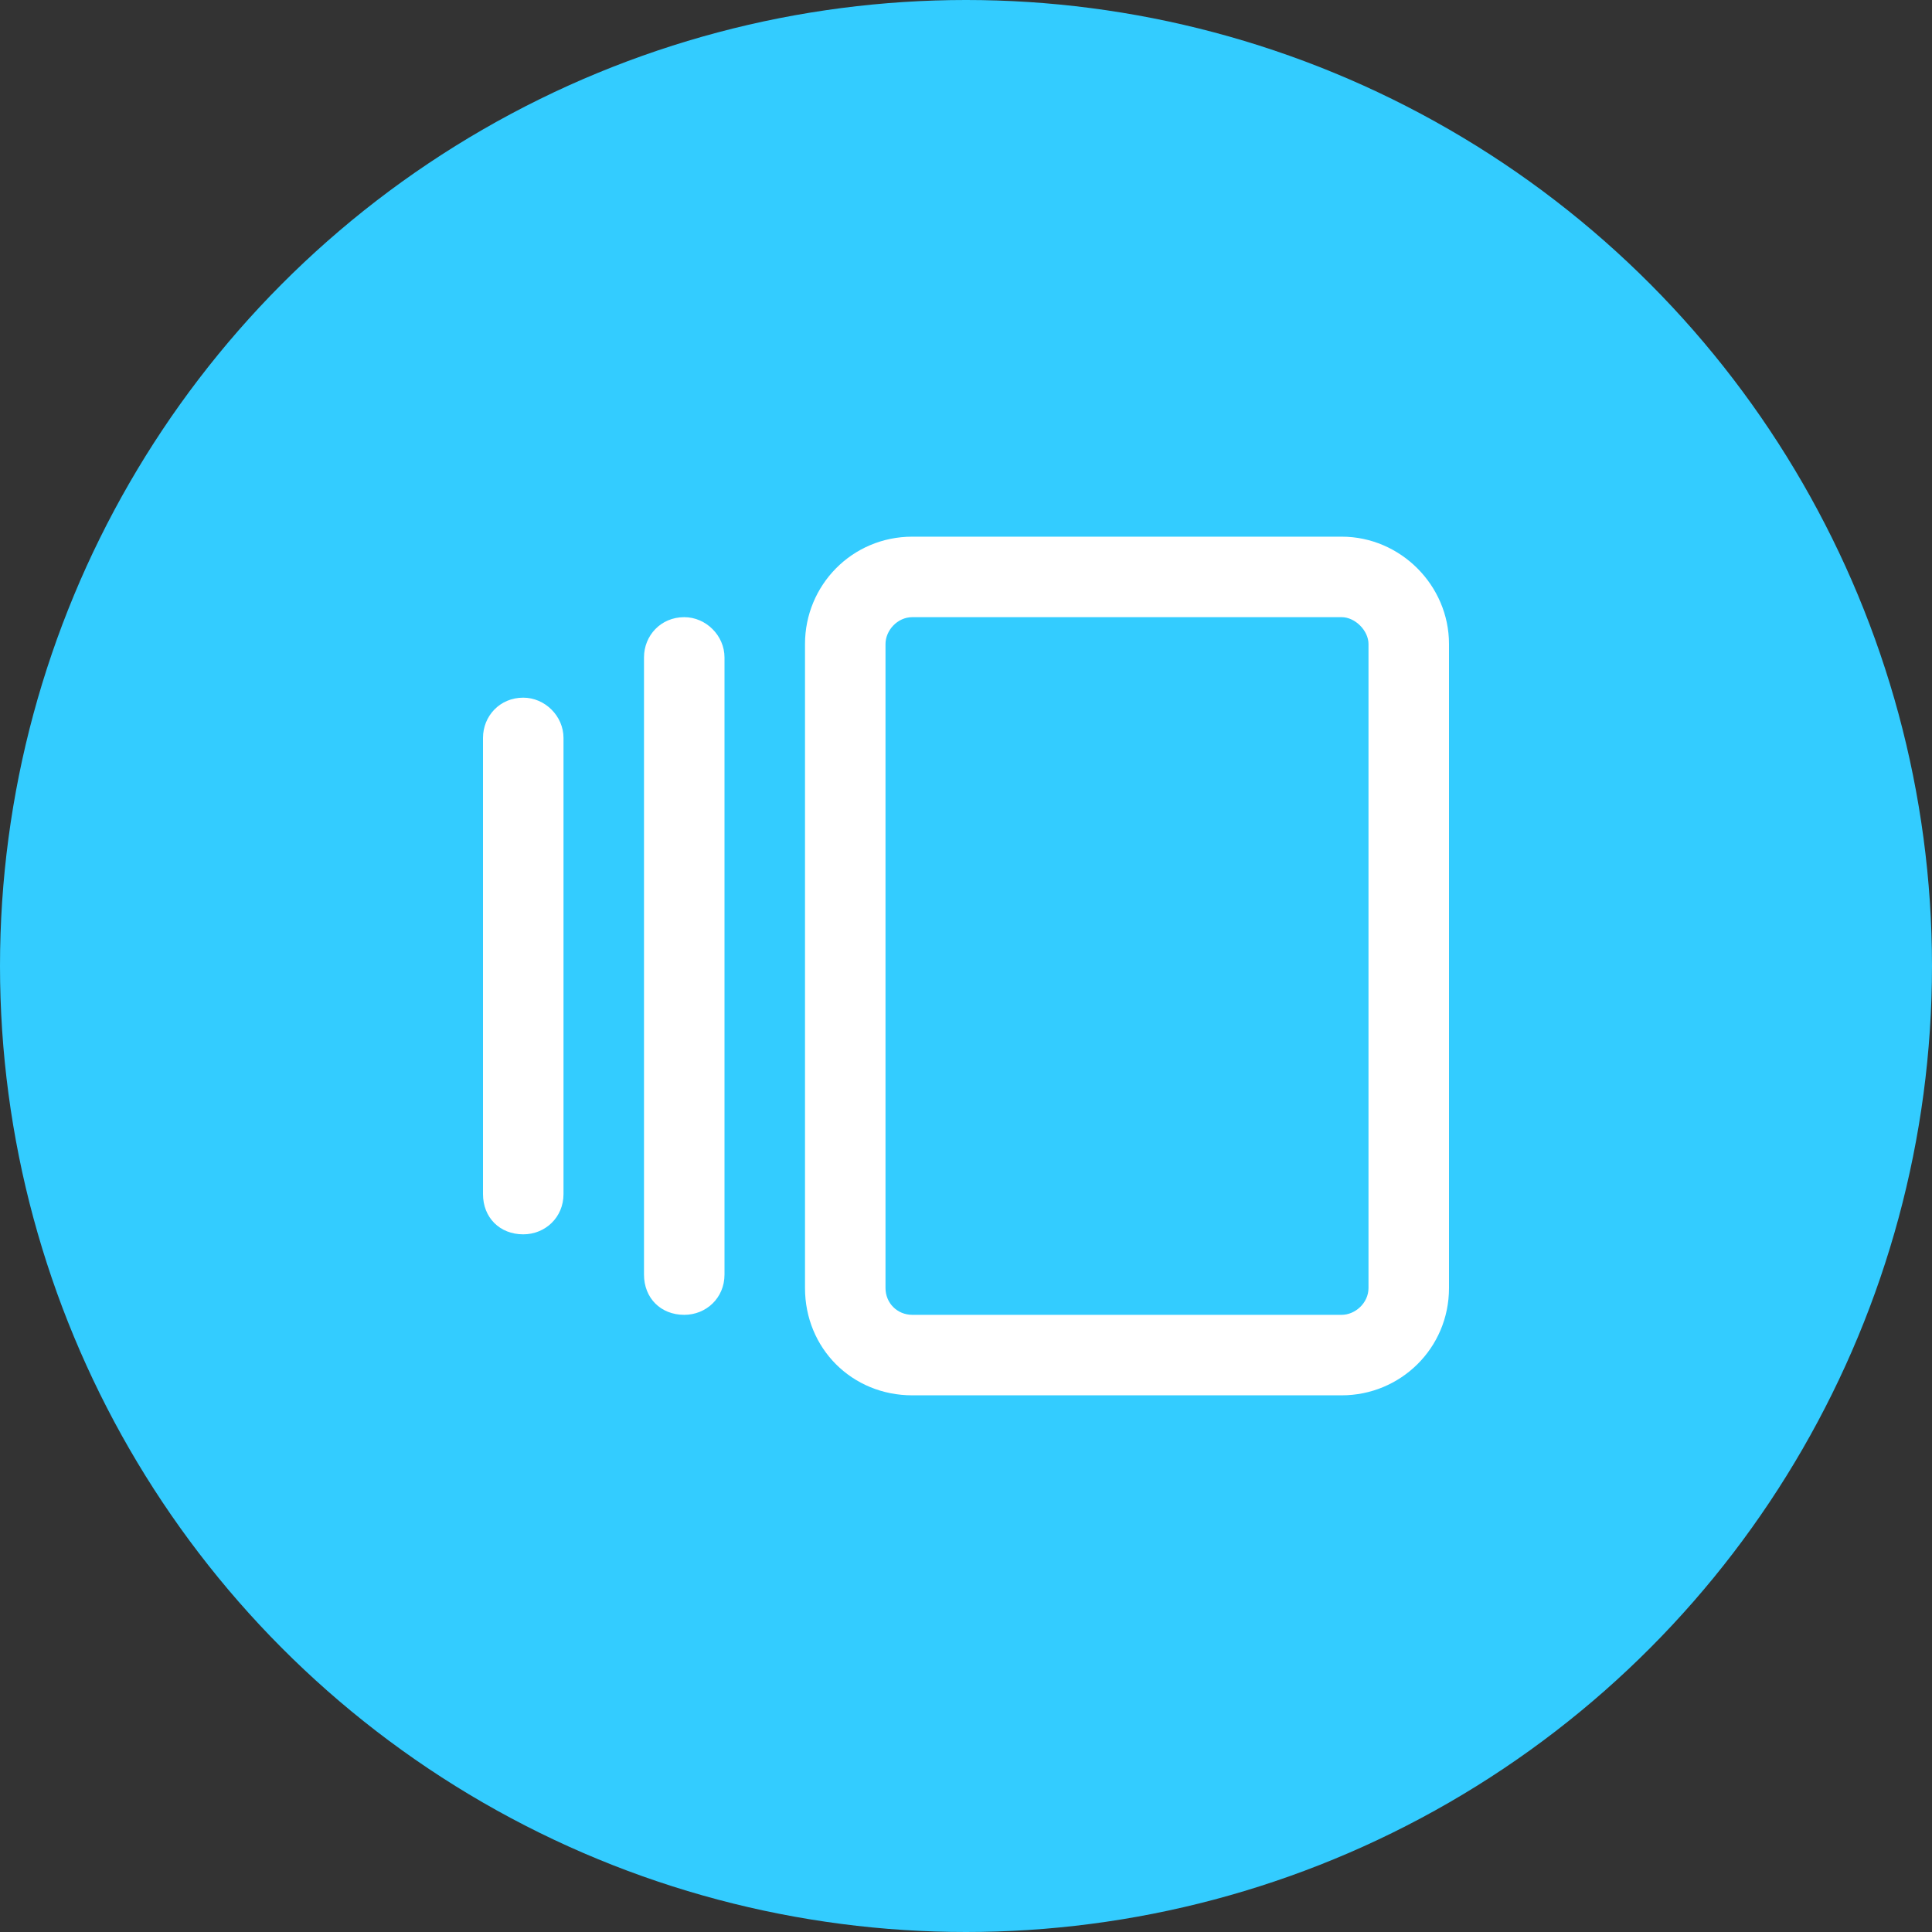
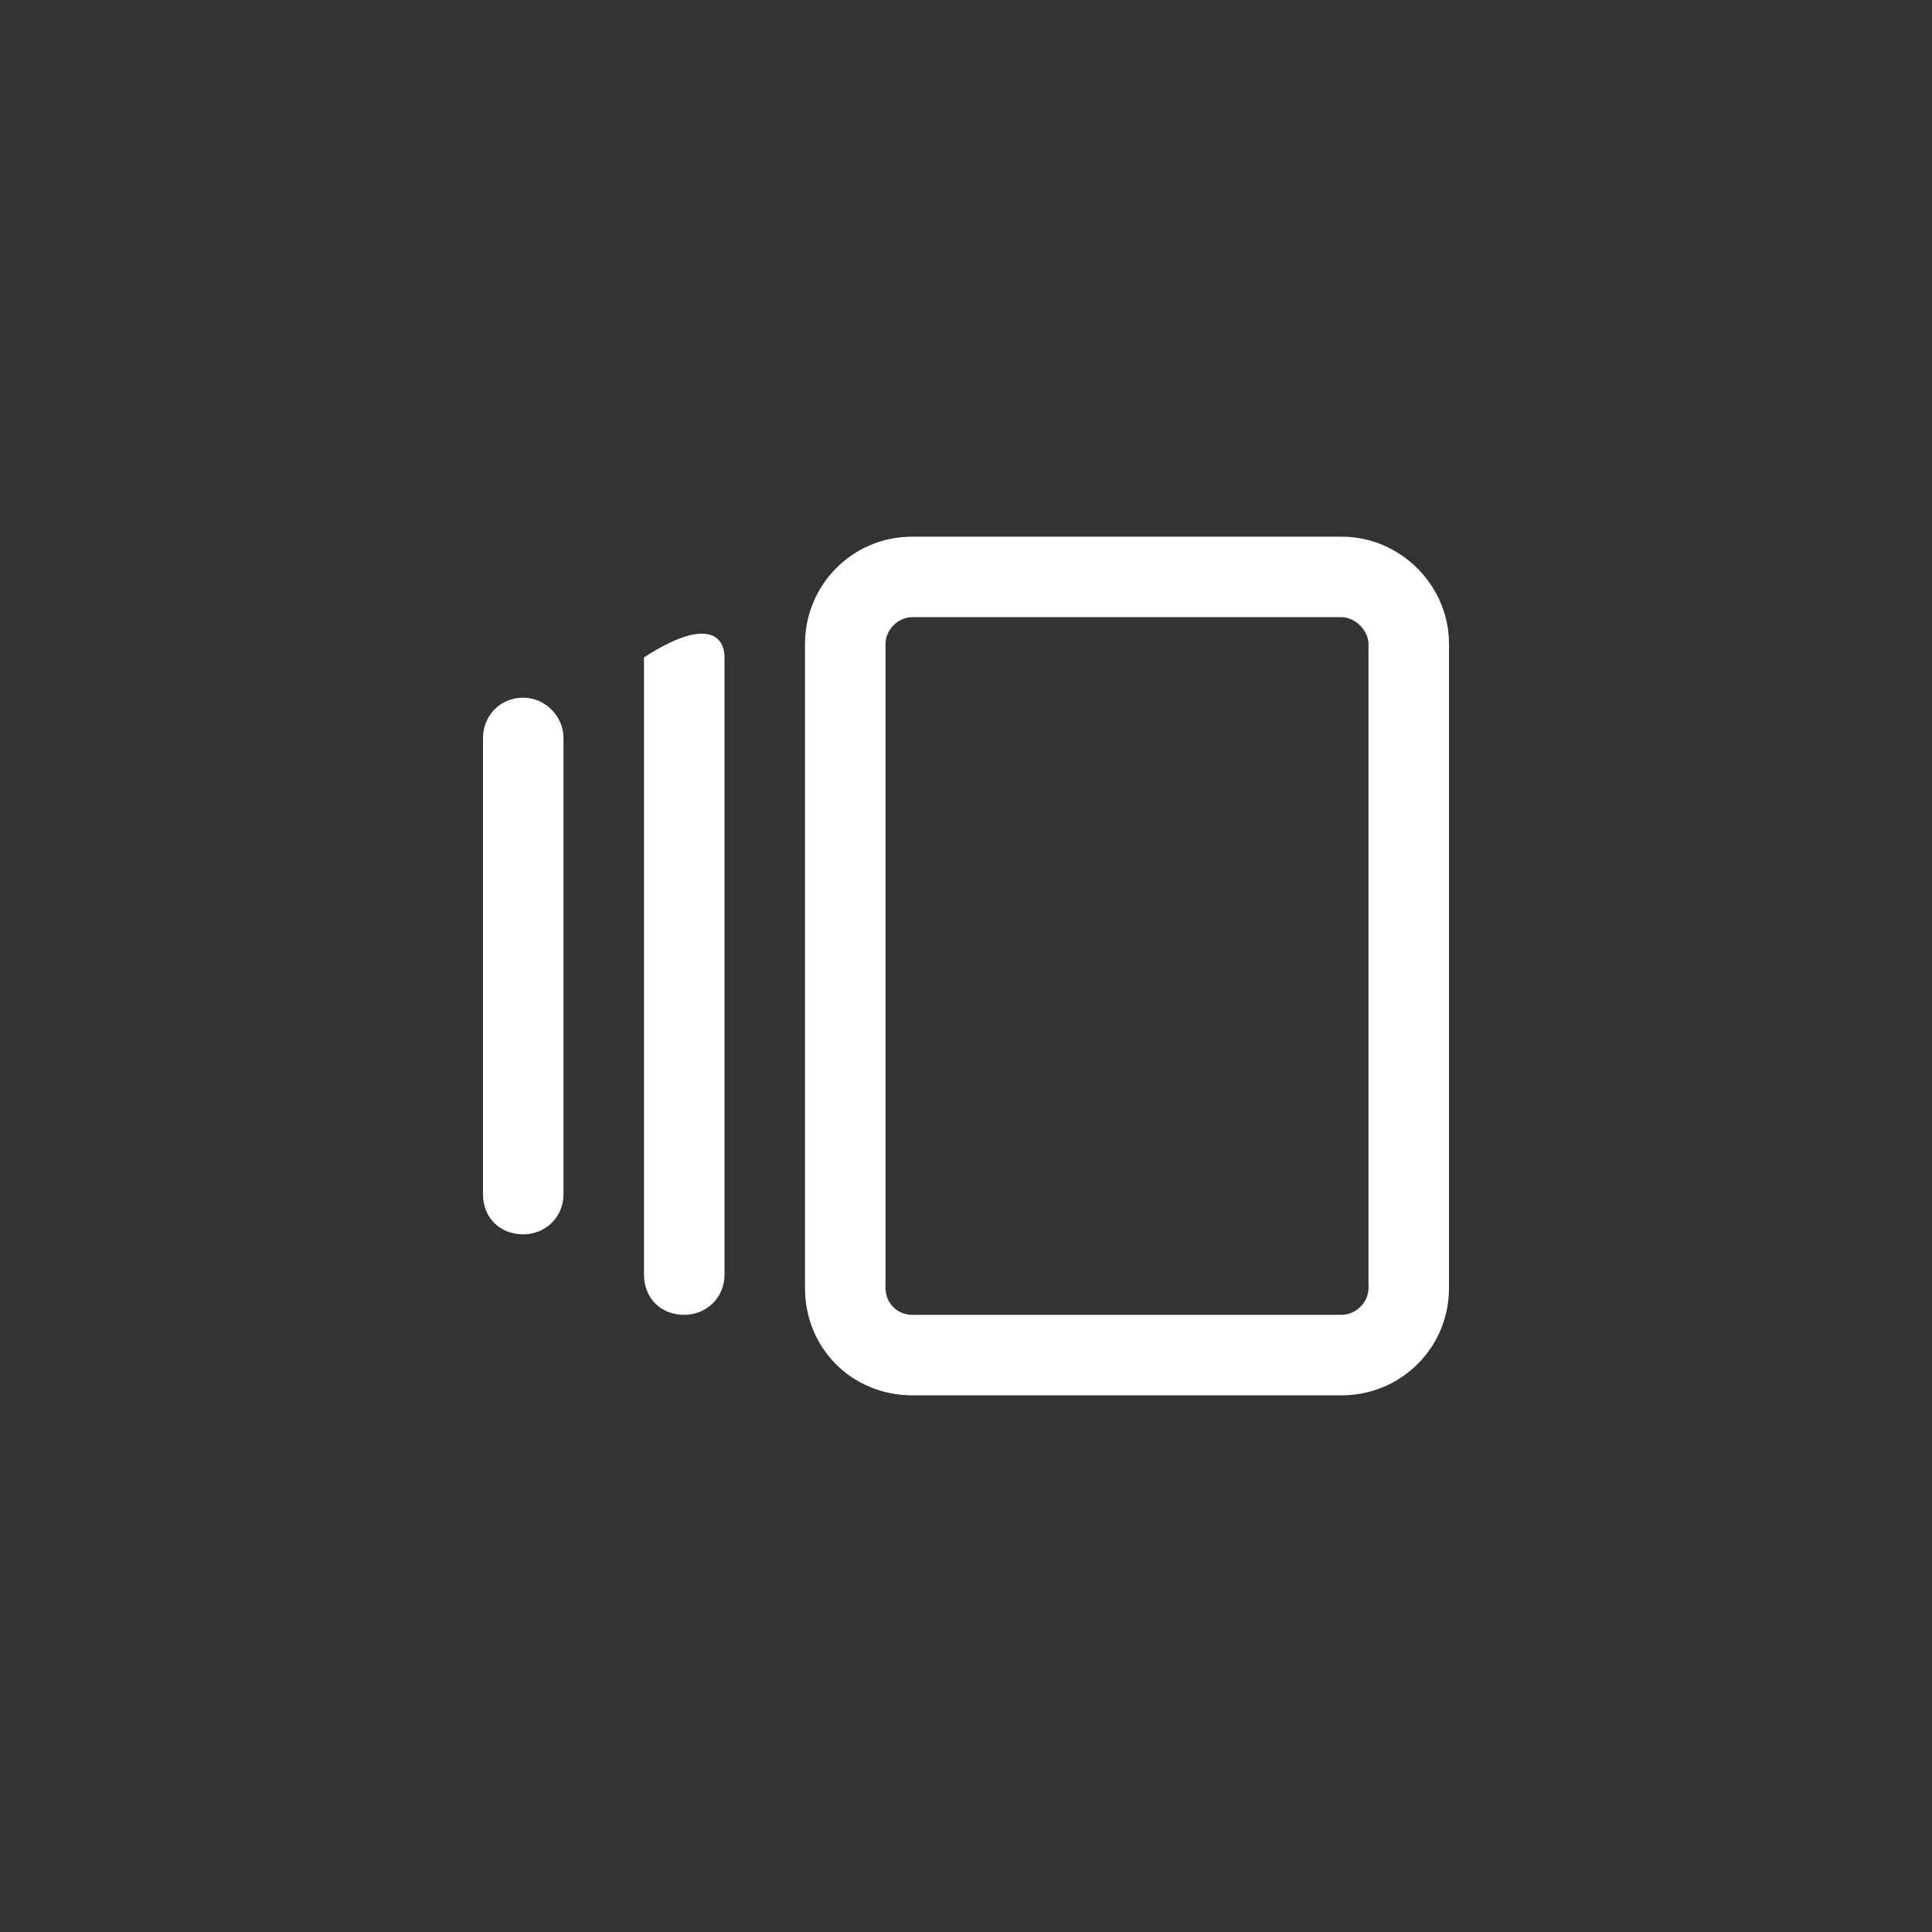
<svg xmlns="http://www.w3.org/2000/svg" width="36" height="36" viewBox="0 0 36 36" fill="none">
  <rect x="0" y="0" width="36" height="36" fill="#333333" stroke="none" />
-   <circle cx="18" cy="18" r="18" fill="#33CCFF" />
-   <path d="M17 11.5C16.719 11.5 16.5 11.75 16.5 12V24C16.5 24.281 16.719 24.5 17 24.5H25C25.25 24.5 25.5 24.281 25.5 24V12C25.5 11.75 25.25 11.5 25 11.5H17ZM15 12C15 10.906 15.875 10 17 10H25C26.094 10 27 10.906 27 12V24C27 25.125 26.094 26 25 26H17C15.875 26 15 25.125 15 24V12ZM12 12.25C12 11.844 12.312 11.5 12.75 11.5C13.156 11.5 13.5 11.844 13.5 12.25V23.75C13.5 24.188 13.156 24.5 12.75 24.5C12.312 24.5 12 24.188 12 23.75V12.25ZM9 13.75C9 13.344 9.312 13 9.75 13C10.156 13 10.5 13.344 10.5 13.75V22.25C10.5 22.688 10.156 23 9.75 23C9.312 23 9 22.688 9 22.25V13.75Z" fill="white" />
+   <path d="M17 11.5C16.719 11.5 16.5 11.75 16.5 12V24C16.5 24.281 16.719 24.5 17 24.5H25C25.25 24.5 25.5 24.281 25.5 24V12C25.5 11.75 25.25 11.5 25 11.5H17ZM15 12C15 10.906 15.875 10 17 10H25C26.094 10 27 10.906 27 12V24C27 25.125 26.094 26 25 26H17C15.875 26 15 25.125 15 24V12ZM12 12.25C13.156 11.5 13.5 11.844 13.5 12.25V23.75C13.5 24.188 13.156 24.5 12.75 24.5C12.312 24.5 12 24.188 12 23.75V12.25ZM9 13.75C9 13.344 9.312 13 9.75 13C10.156 13 10.5 13.344 10.5 13.75V22.25C10.5 22.688 10.156 23 9.75 23C9.312 23 9 22.688 9 22.25V13.75Z" fill="white" />
</svg>